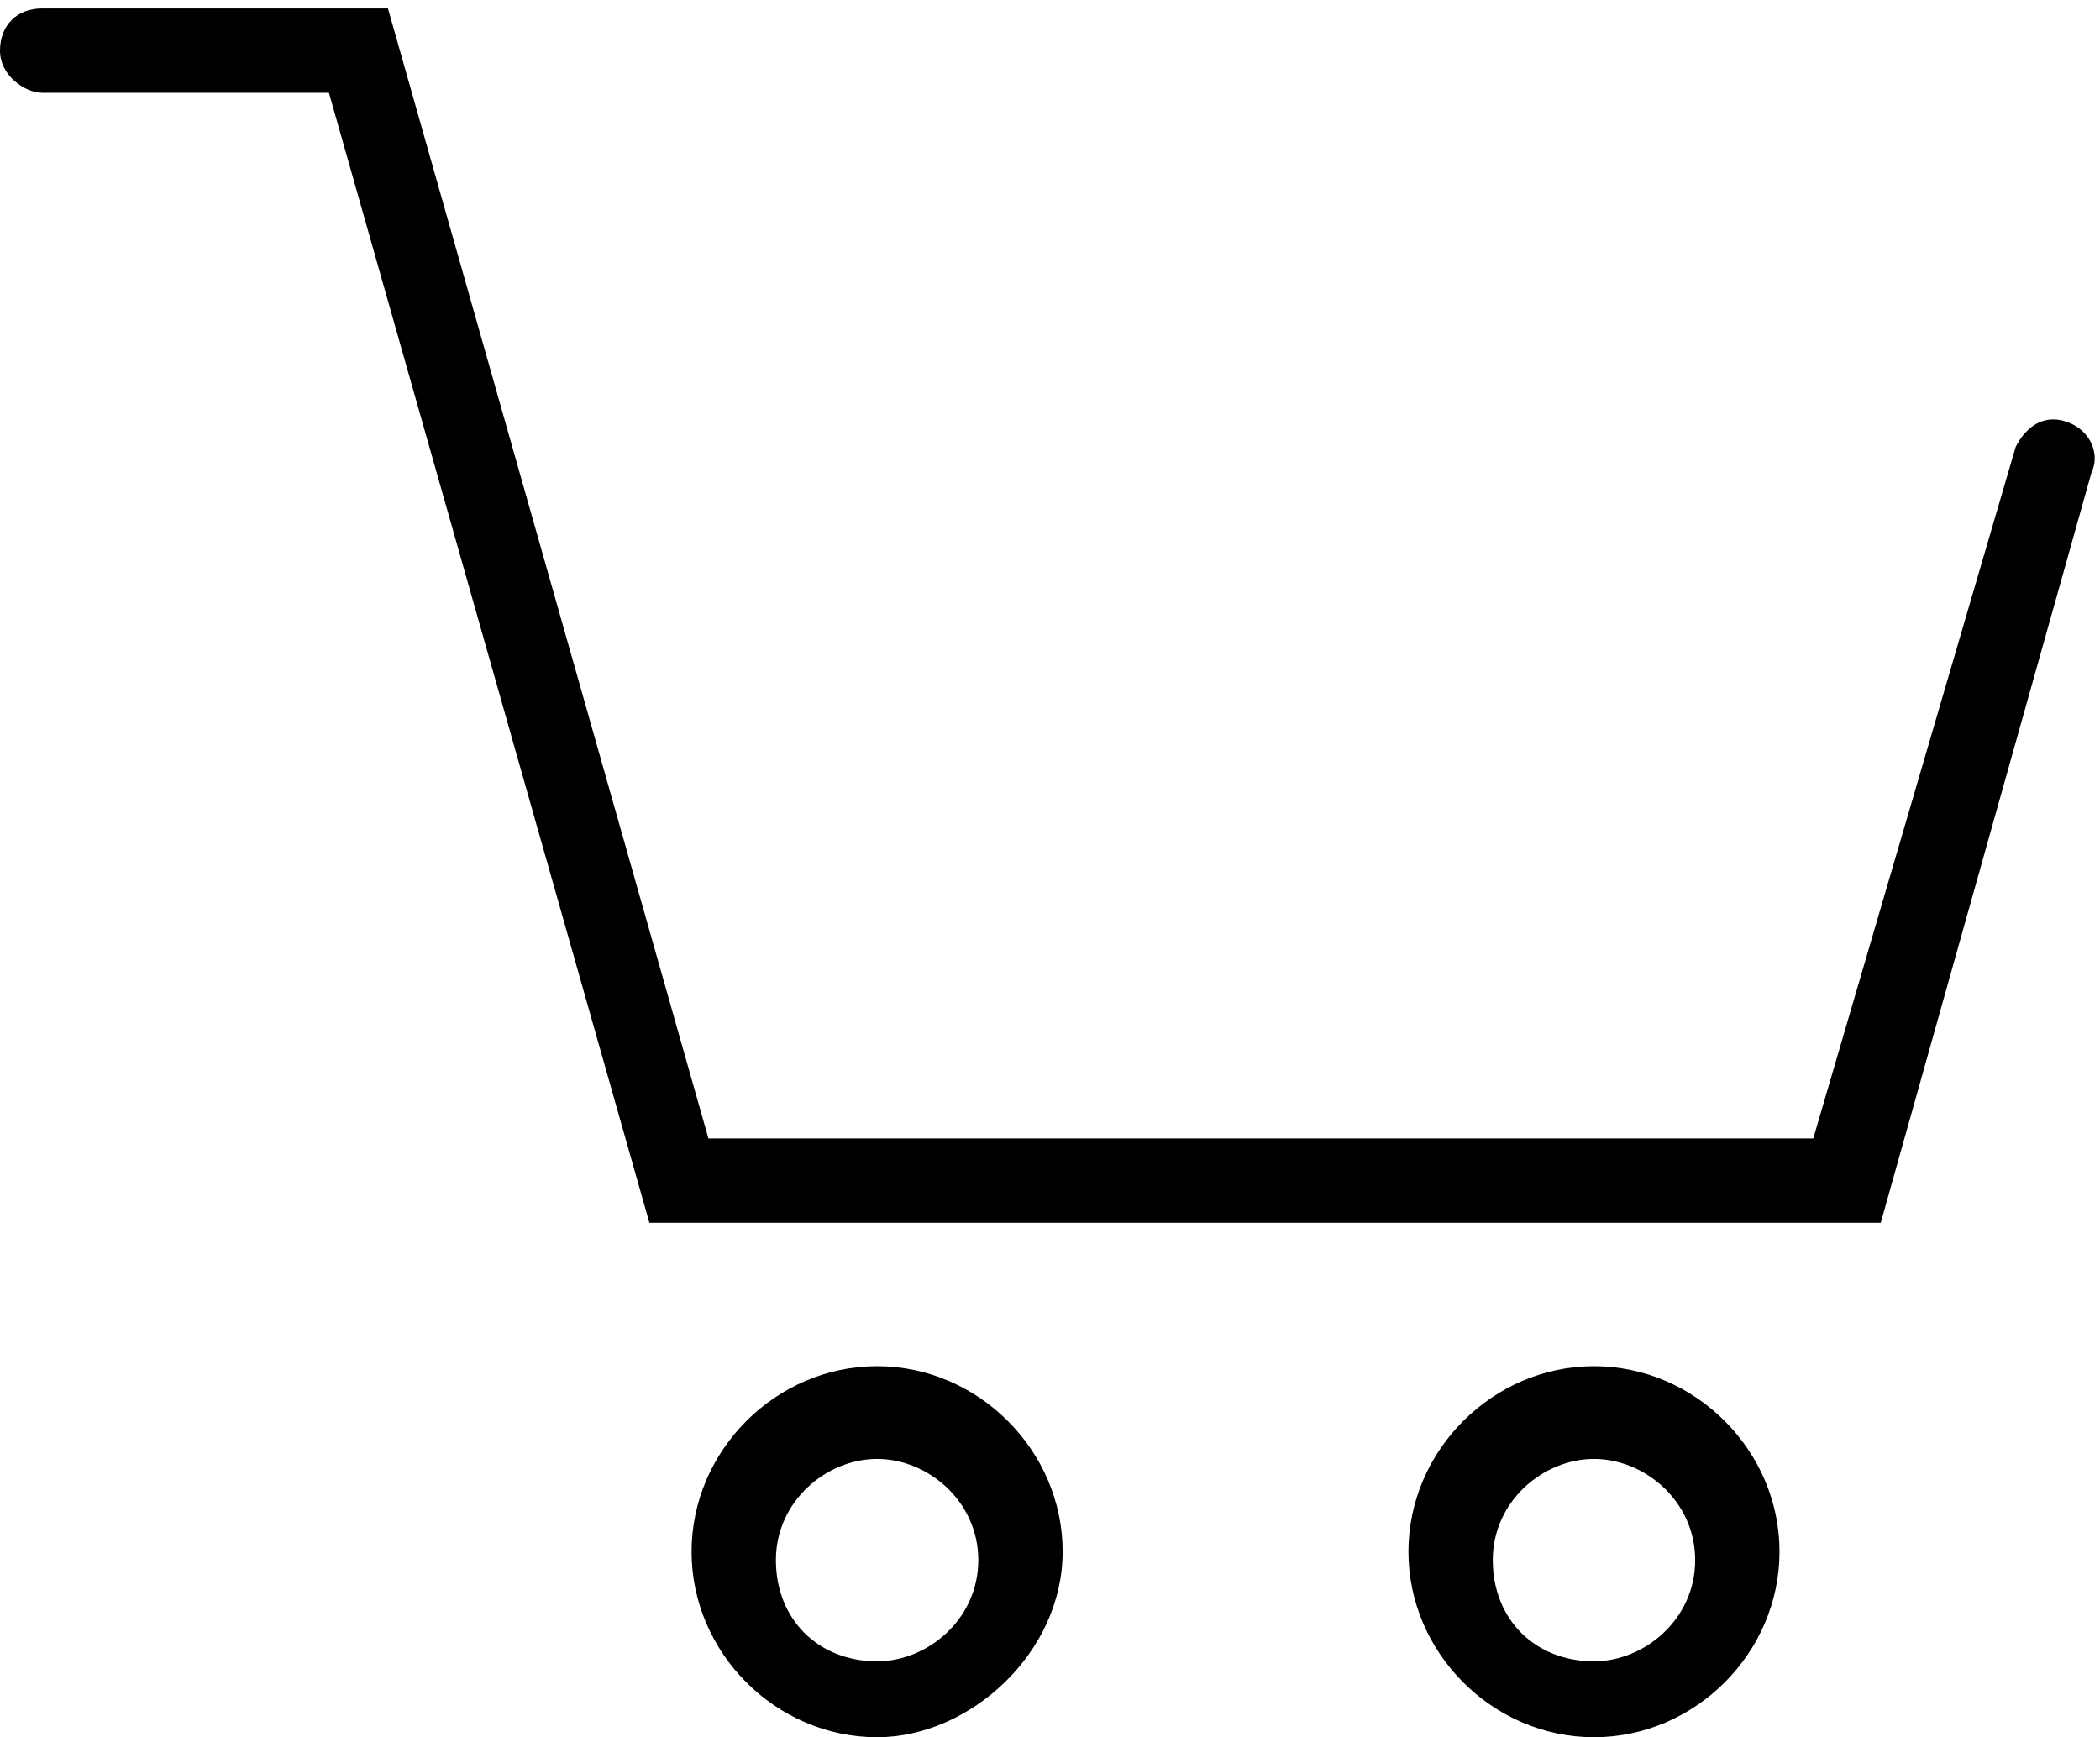
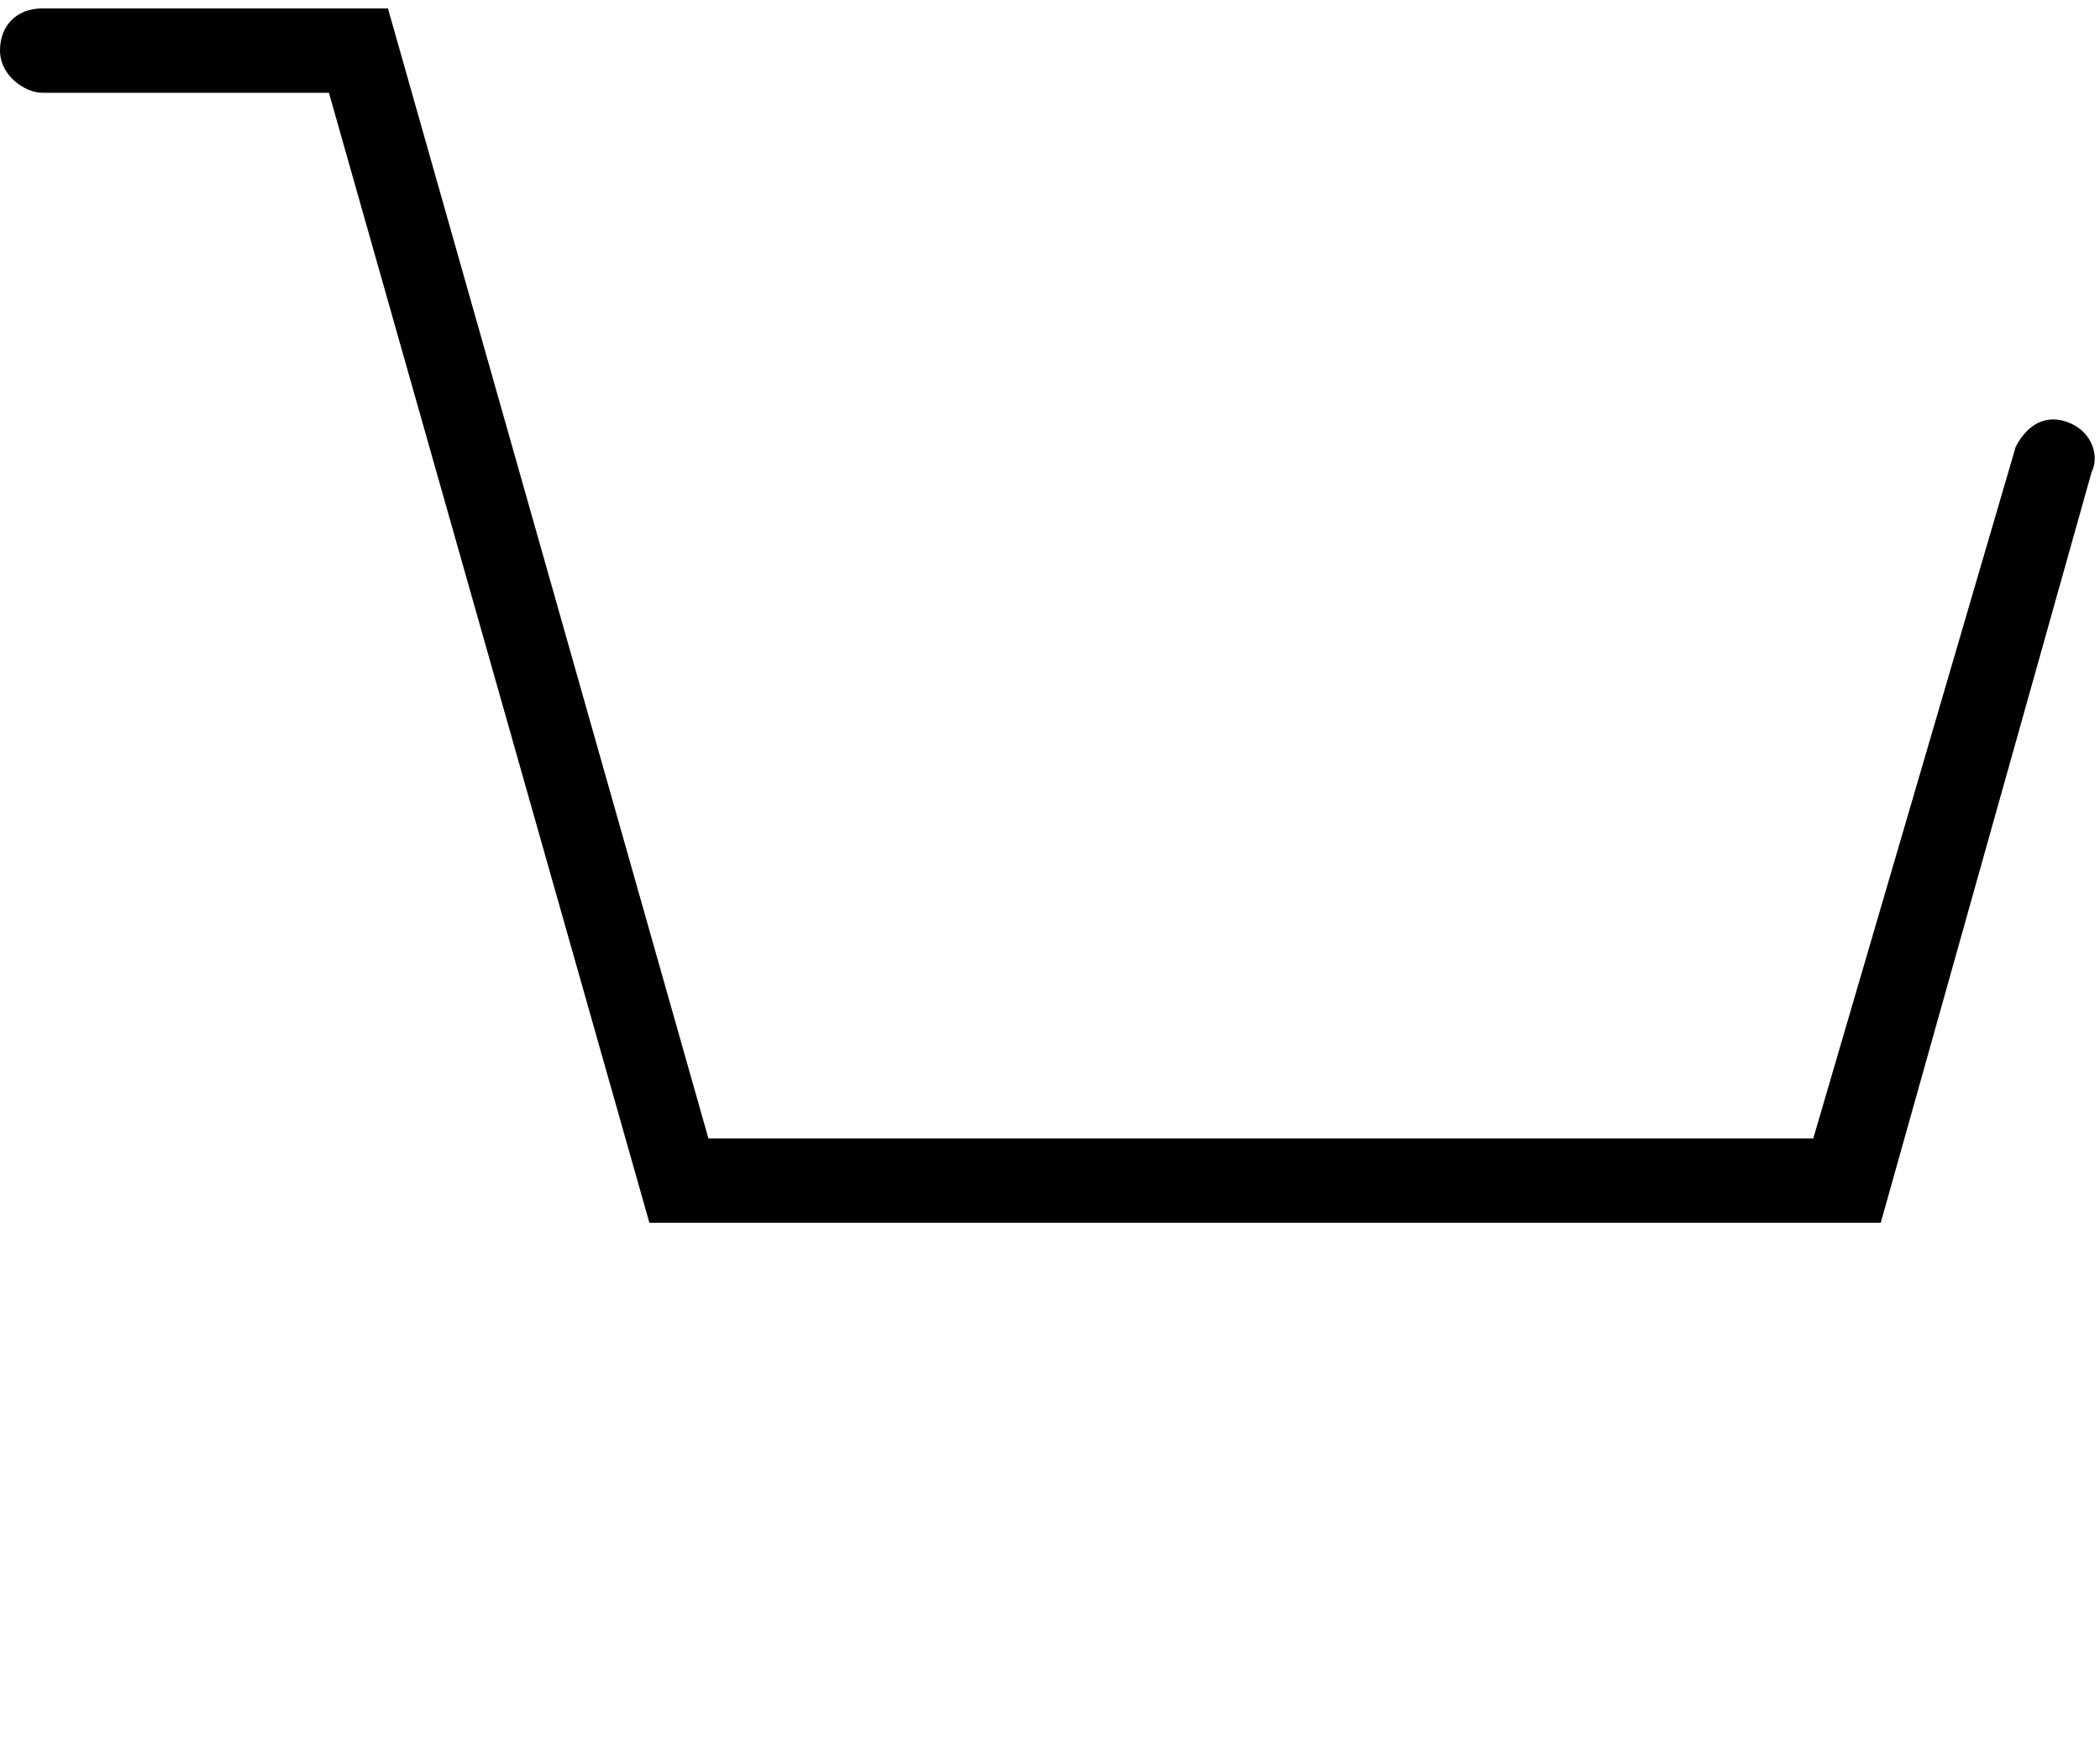
<svg xmlns="http://www.w3.org/2000/svg" version="1.1" id="Layer_1" x="0px" y="0px" viewBox="0 0 24.9 20.6" style="enable-background:new 0 0 24.9 20.6;" xml:space="preserve">
  <style type="text/css">
	.st0{fill:#000000;}
</style>
-   <path class="st0" d="M10.4,20.6c-1.2,0-2.2-1-2.2-2.2s1-2.2,2.2-2.2c1.2,0,2.2,1,2.2,2.2S11.5,20.6,10.4,20.6z M10.4,17.3  c-0.6,0-1.2,0.5-1.2,1.2s0.5,1.2,1.2,1.2c0.6,0,1.2-0.5,1.2-1.2S11,17.3,10.4,17.3z" />
-   <path class="st0" d="M18.9,20.6c-1.2,0-2.2-1-2.2-2.2s1-2.2,2.2-2.2c1.2,0,2.2,1,2.2,2.2S20.1,20.6,18.9,20.6z M18.9,17.3  c-0.6,0-1.2,0.5-1.2,1.2s0.5,1.2,1.2,1.2c0.6,0,1.2-0.5,1.2-1.2S19.5,17.3,18.9,17.3z" />
  <path class="st0" d="M22.3,14.5H7.7L3.9,1.1H0.5C0.3,1.1,0,0.9,0,0.6s0.2-0.5,0.5-0.5h4.1l3.8,13.4h13.1l2.4-8.2  C24,5.1,24.2,4.9,24.5,5c0.3,0.1,0.4,0.4,0.3,0.6L22.3,14.5z" />
</svg>